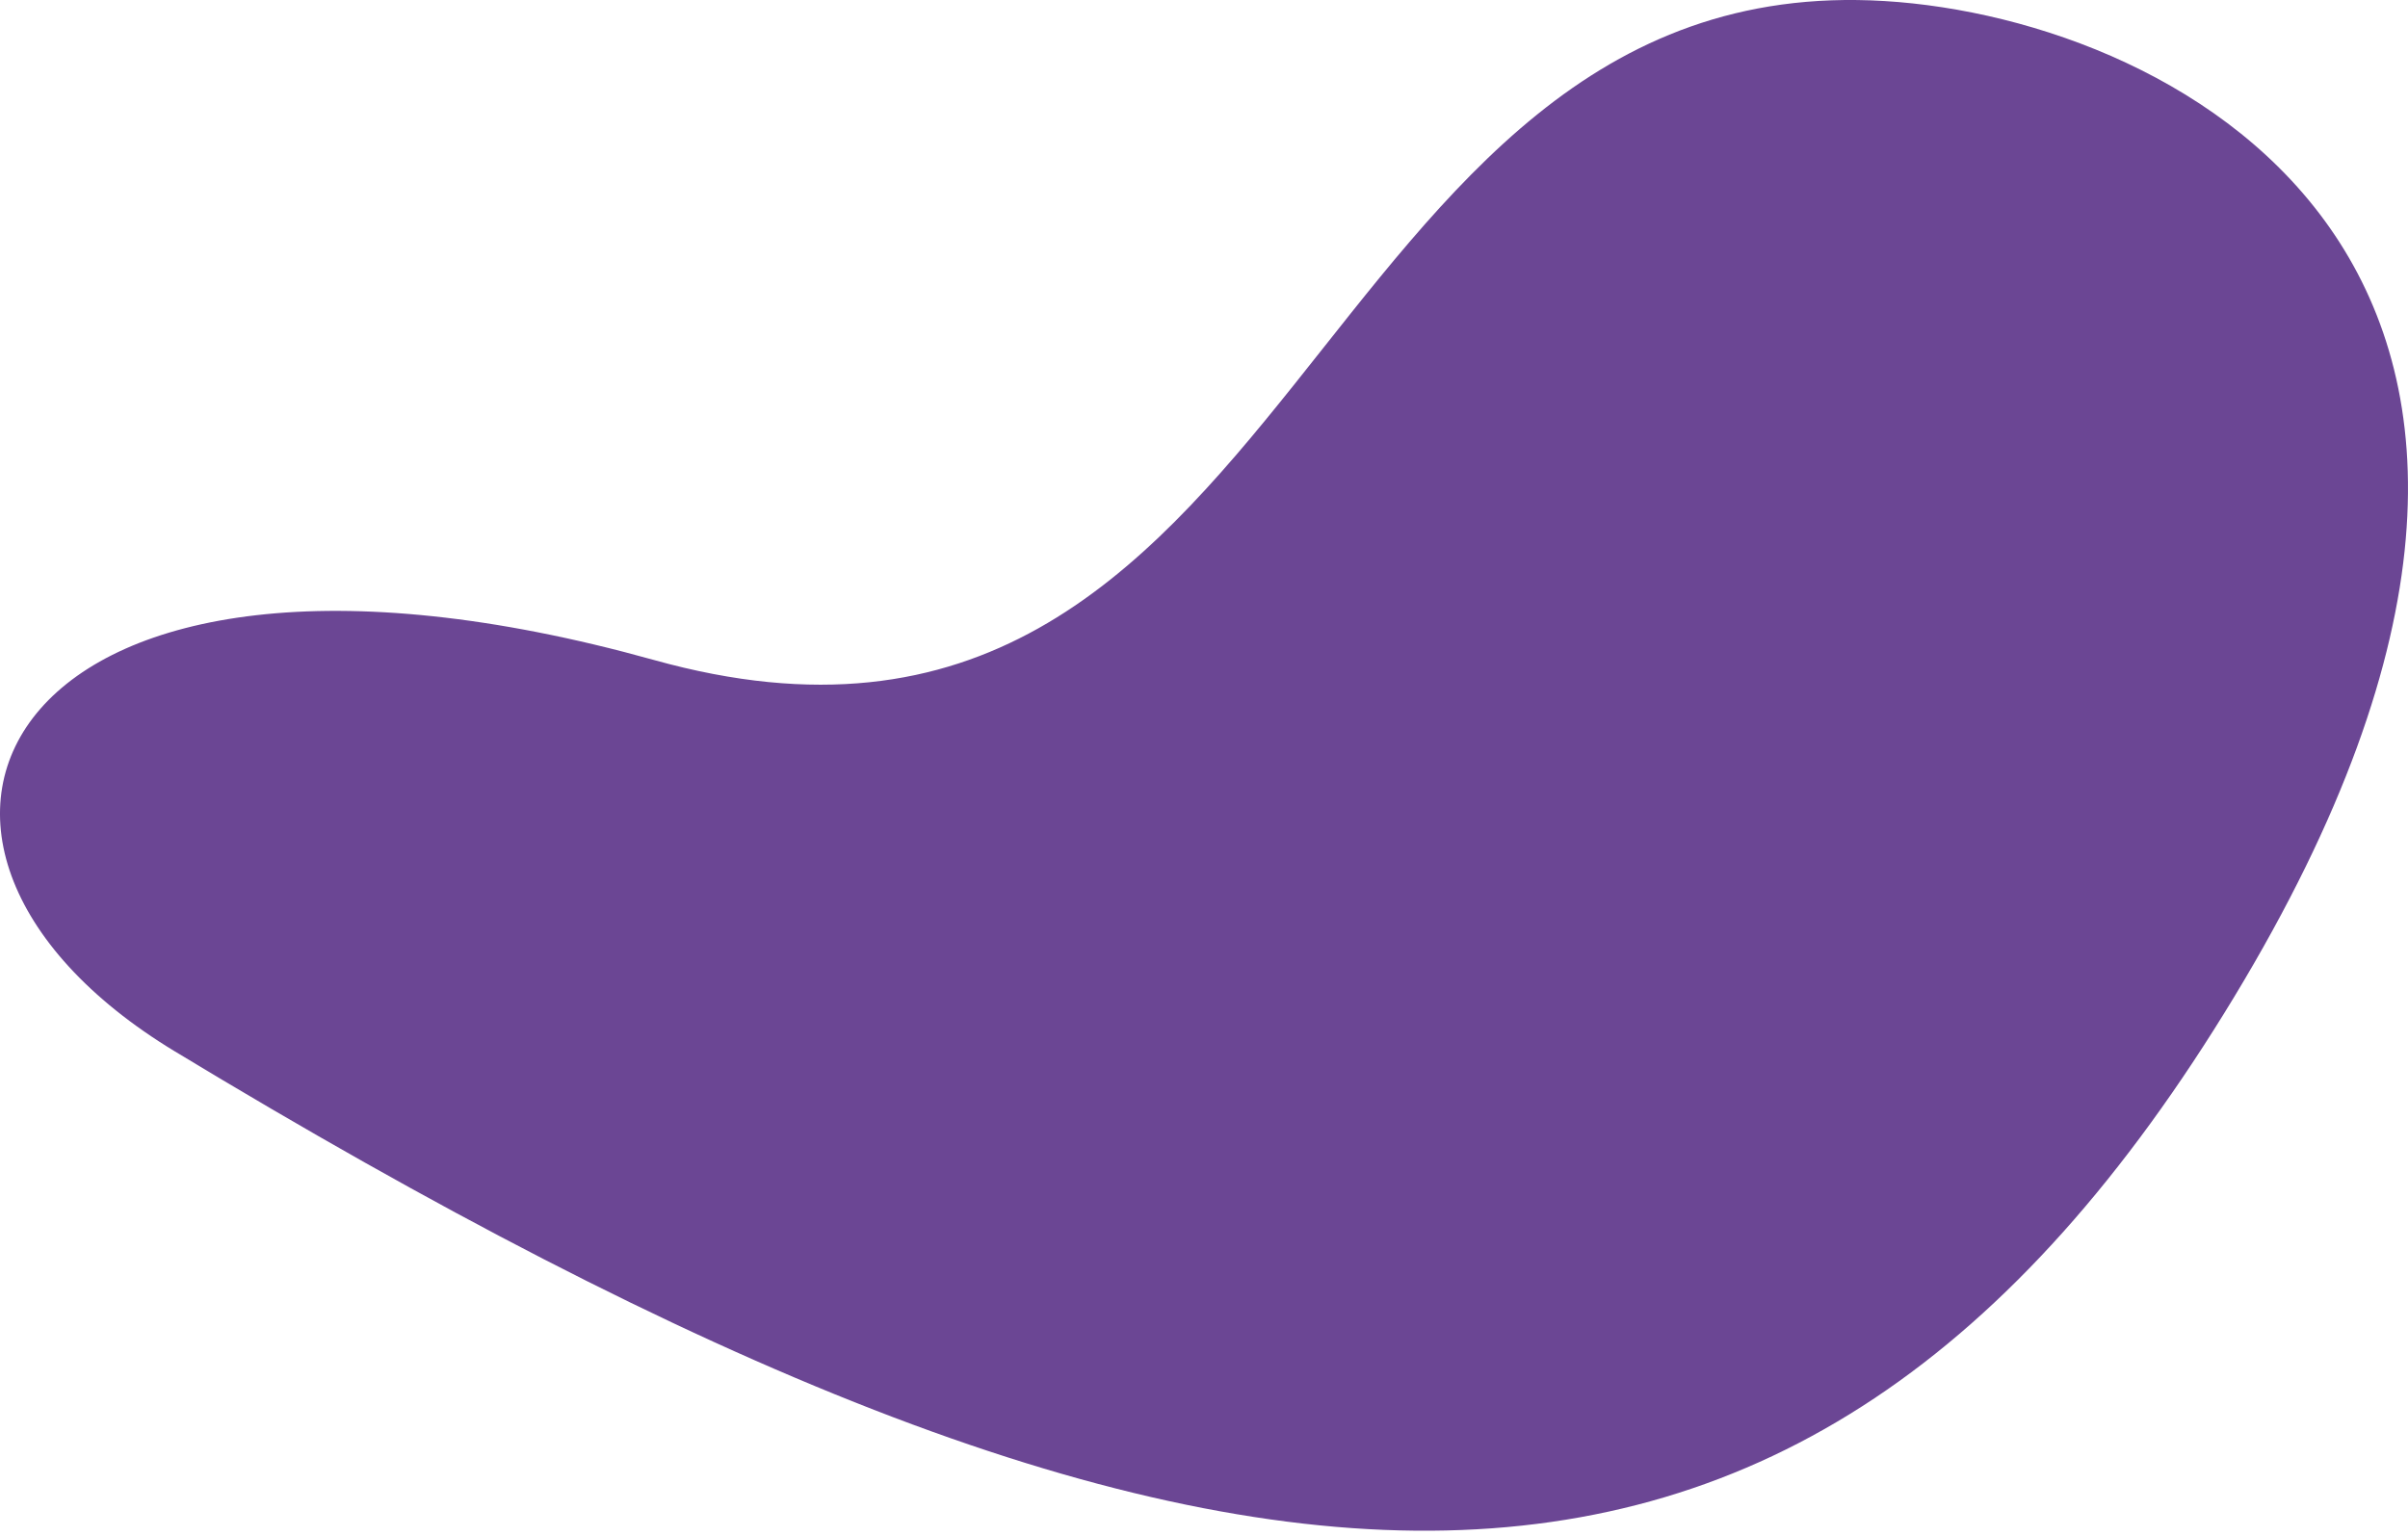
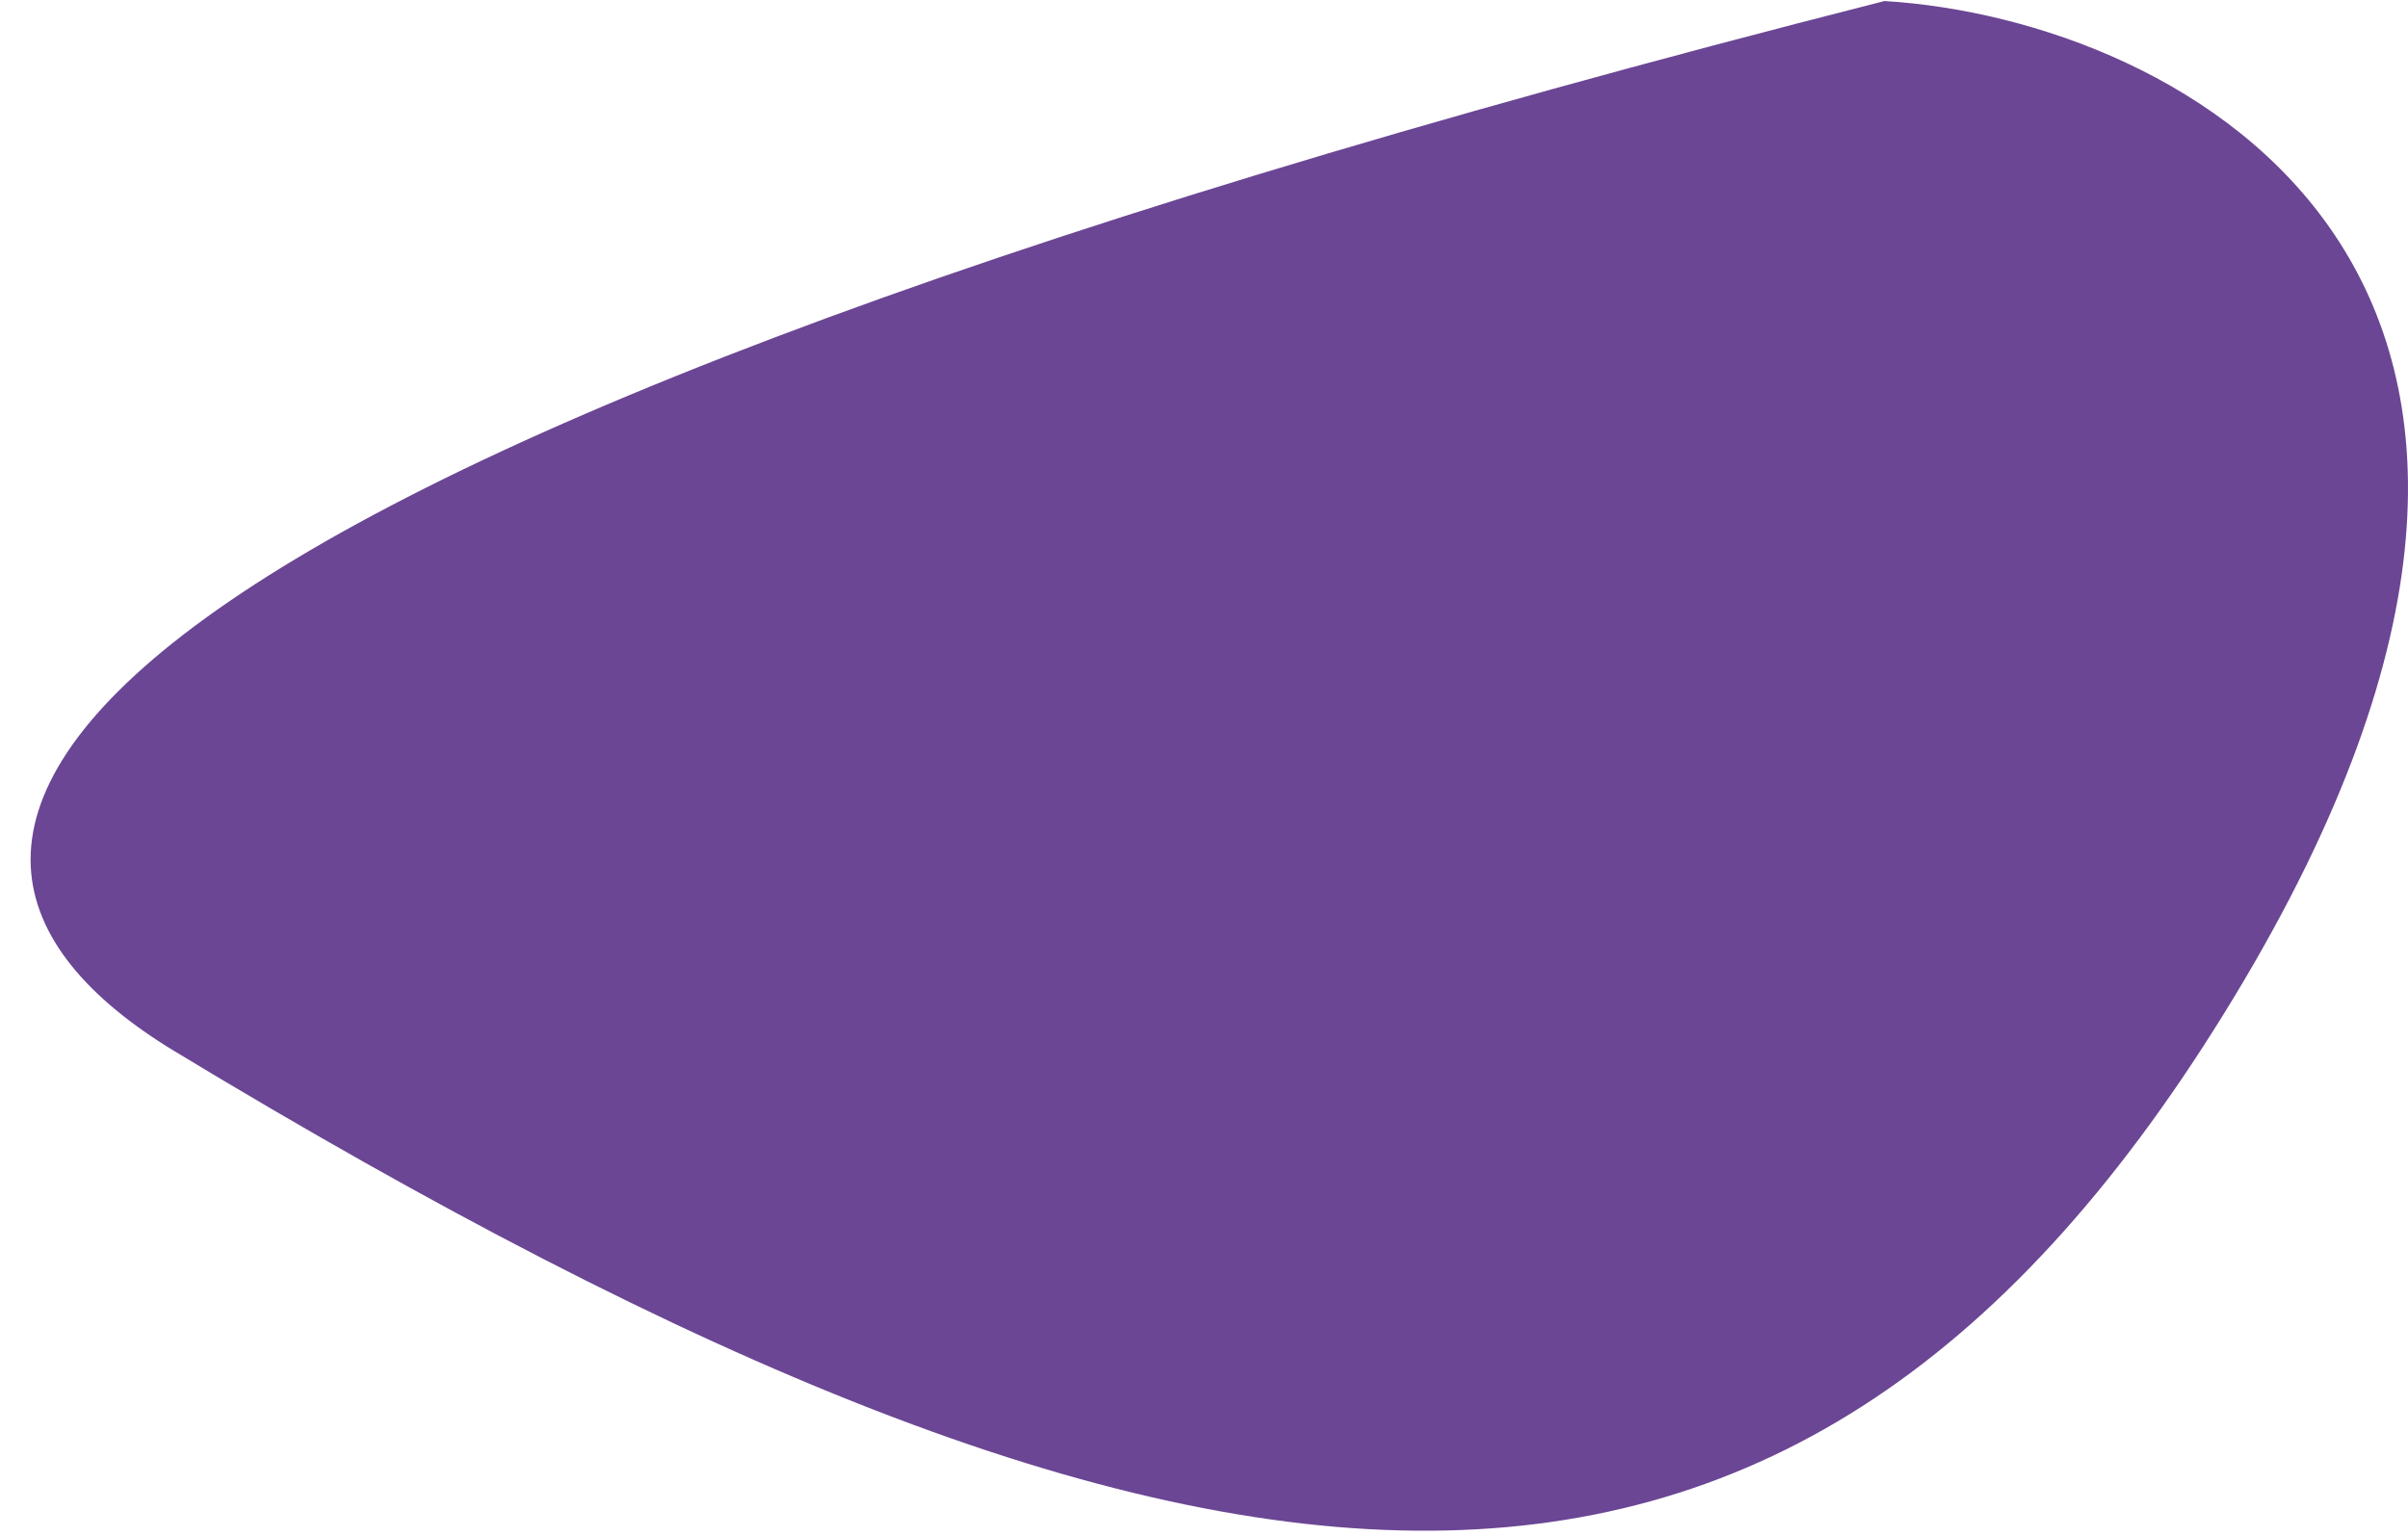
<svg xmlns="http://www.w3.org/2000/svg" width="232" height="148" viewBox="0 0 232 148" fill="none">
-   <path d="M16.859 101.325C117.048 161.956 173.176 165.599 215.261 96.056C257.346 26.513 210.231 1.838 181.558 0.1C125.293 -3.312 125.573 81.043 63.02 63.604C0.467 46.166 -16.722 81.003 16.859 101.325Z" fill="#6B4694" />
+   <path d="M16.859 101.325C117.048 161.956 173.176 165.599 215.261 96.056C257.346 26.513 210.231 1.838 181.558 0.1C0.467 46.166 -16.722 81.003 16.859 101.325Z" fill="#6B4694" />
</svg>